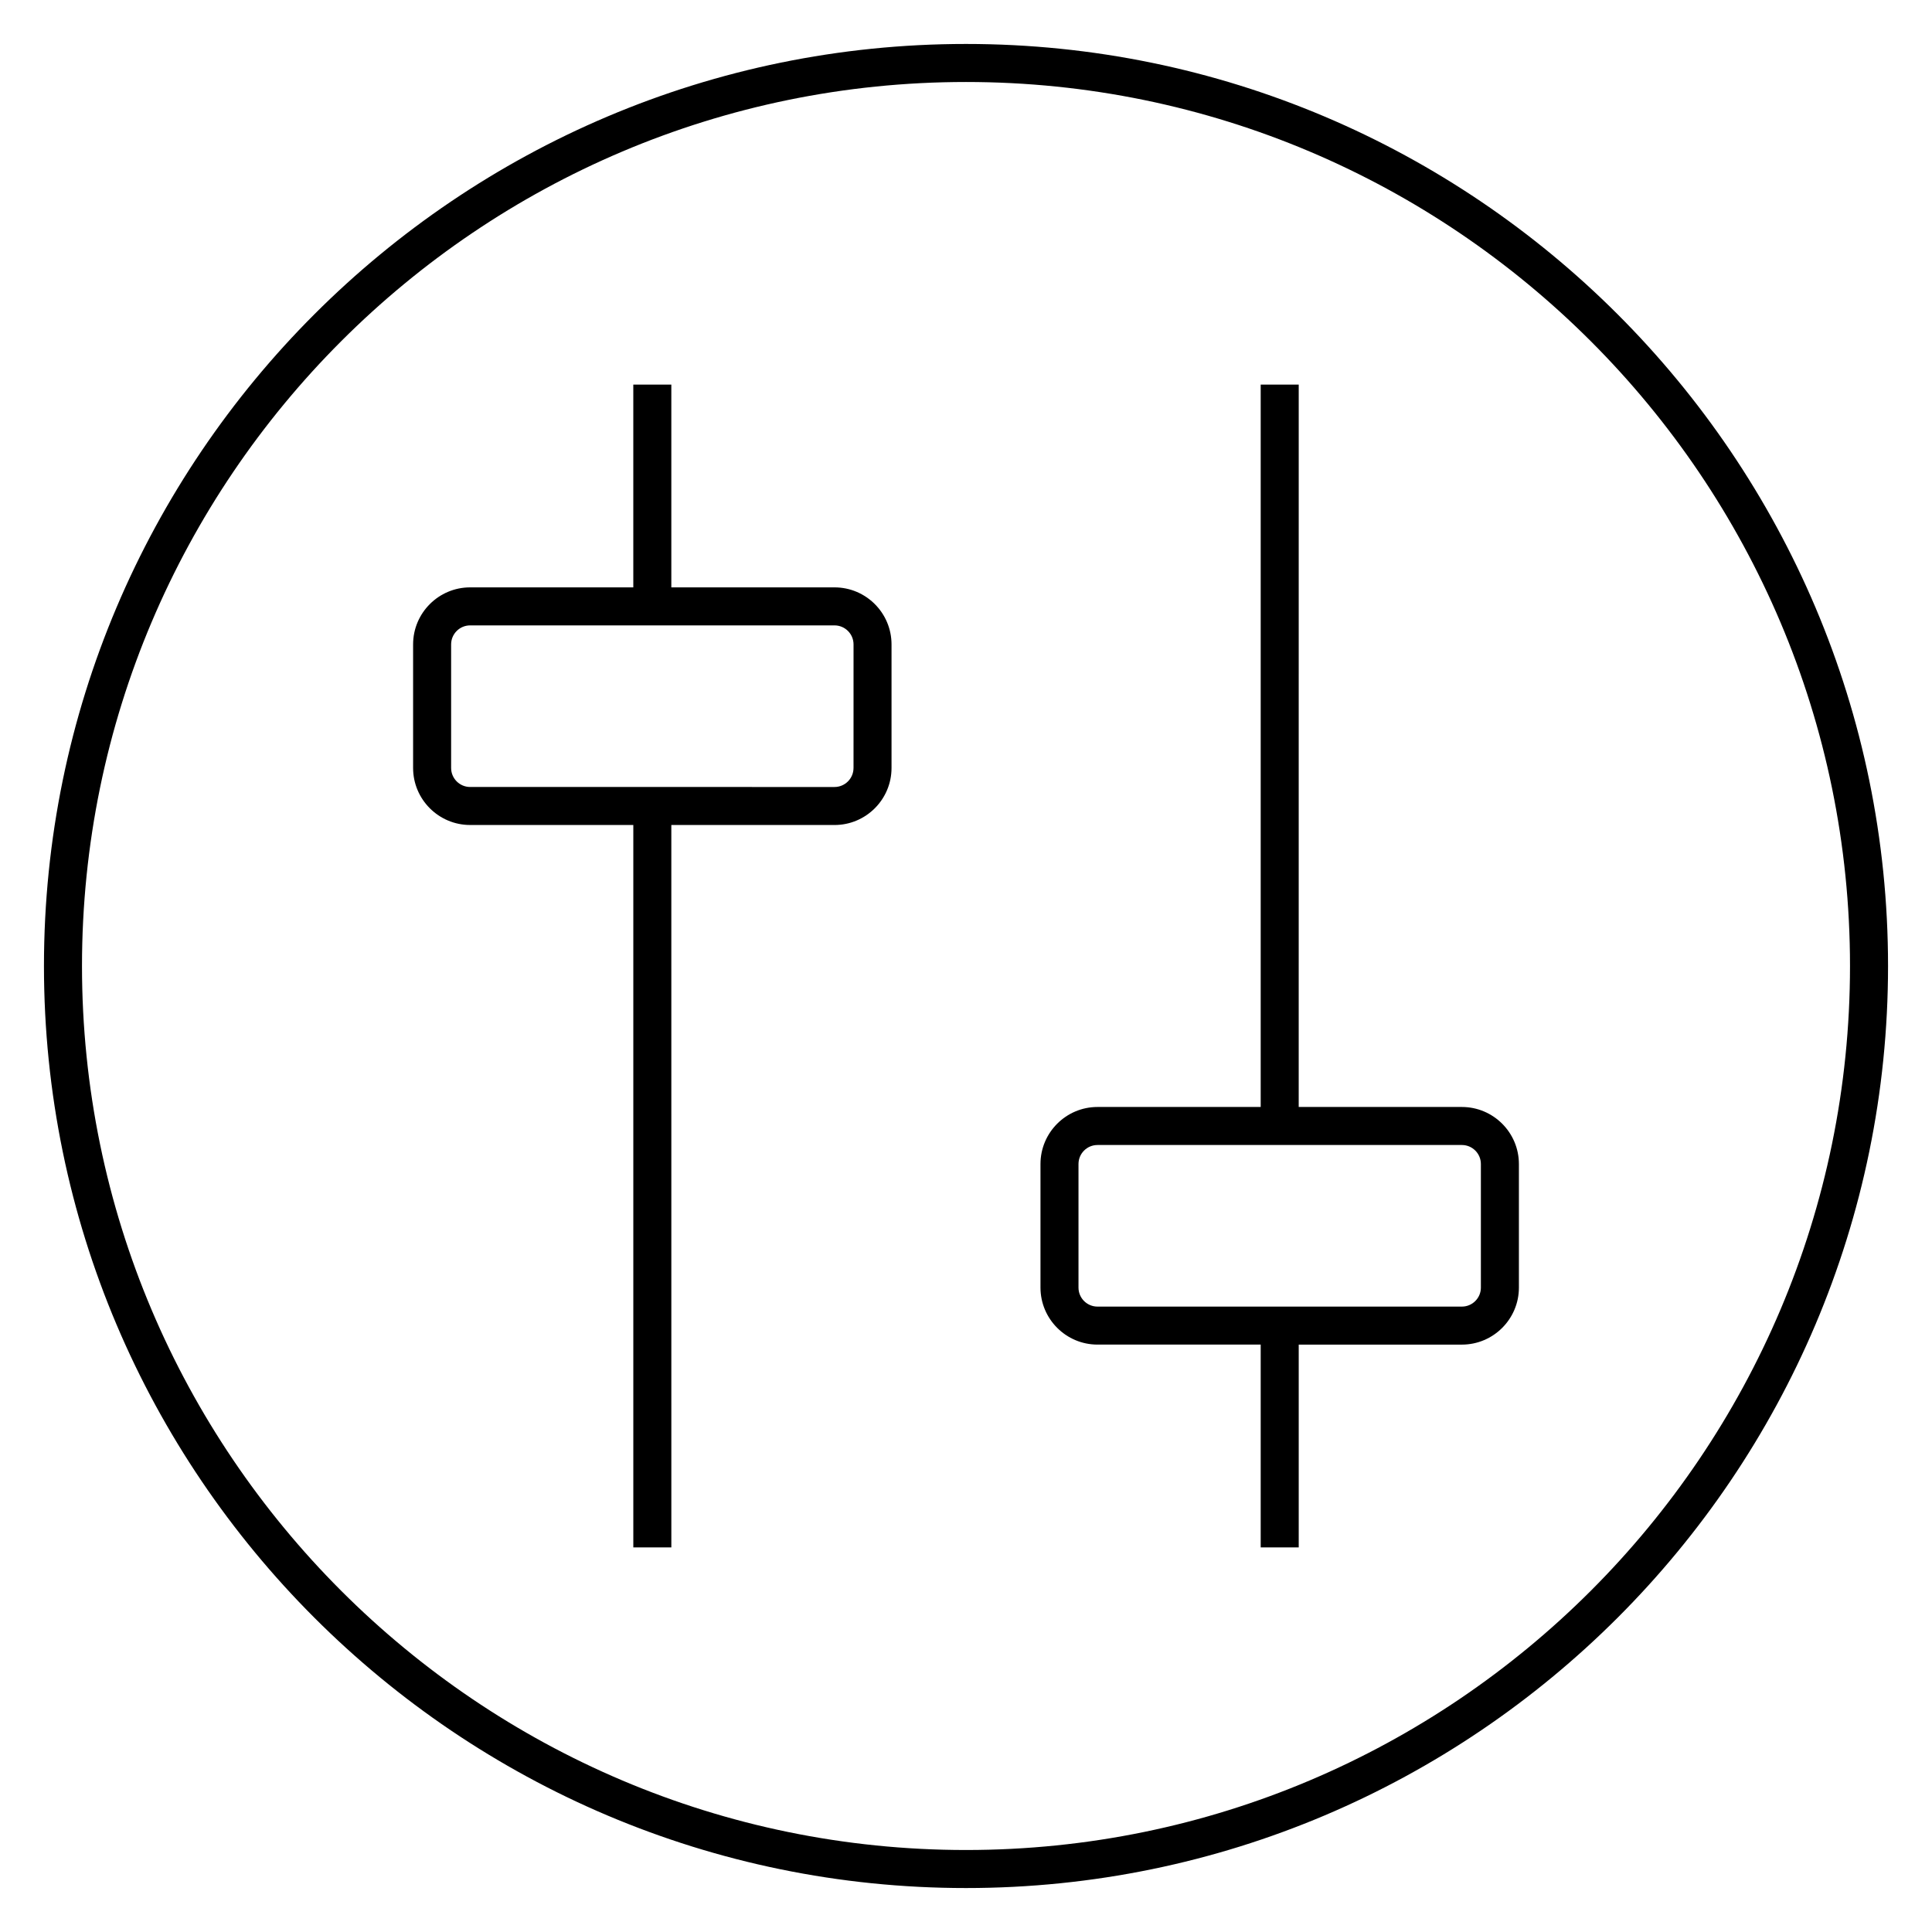
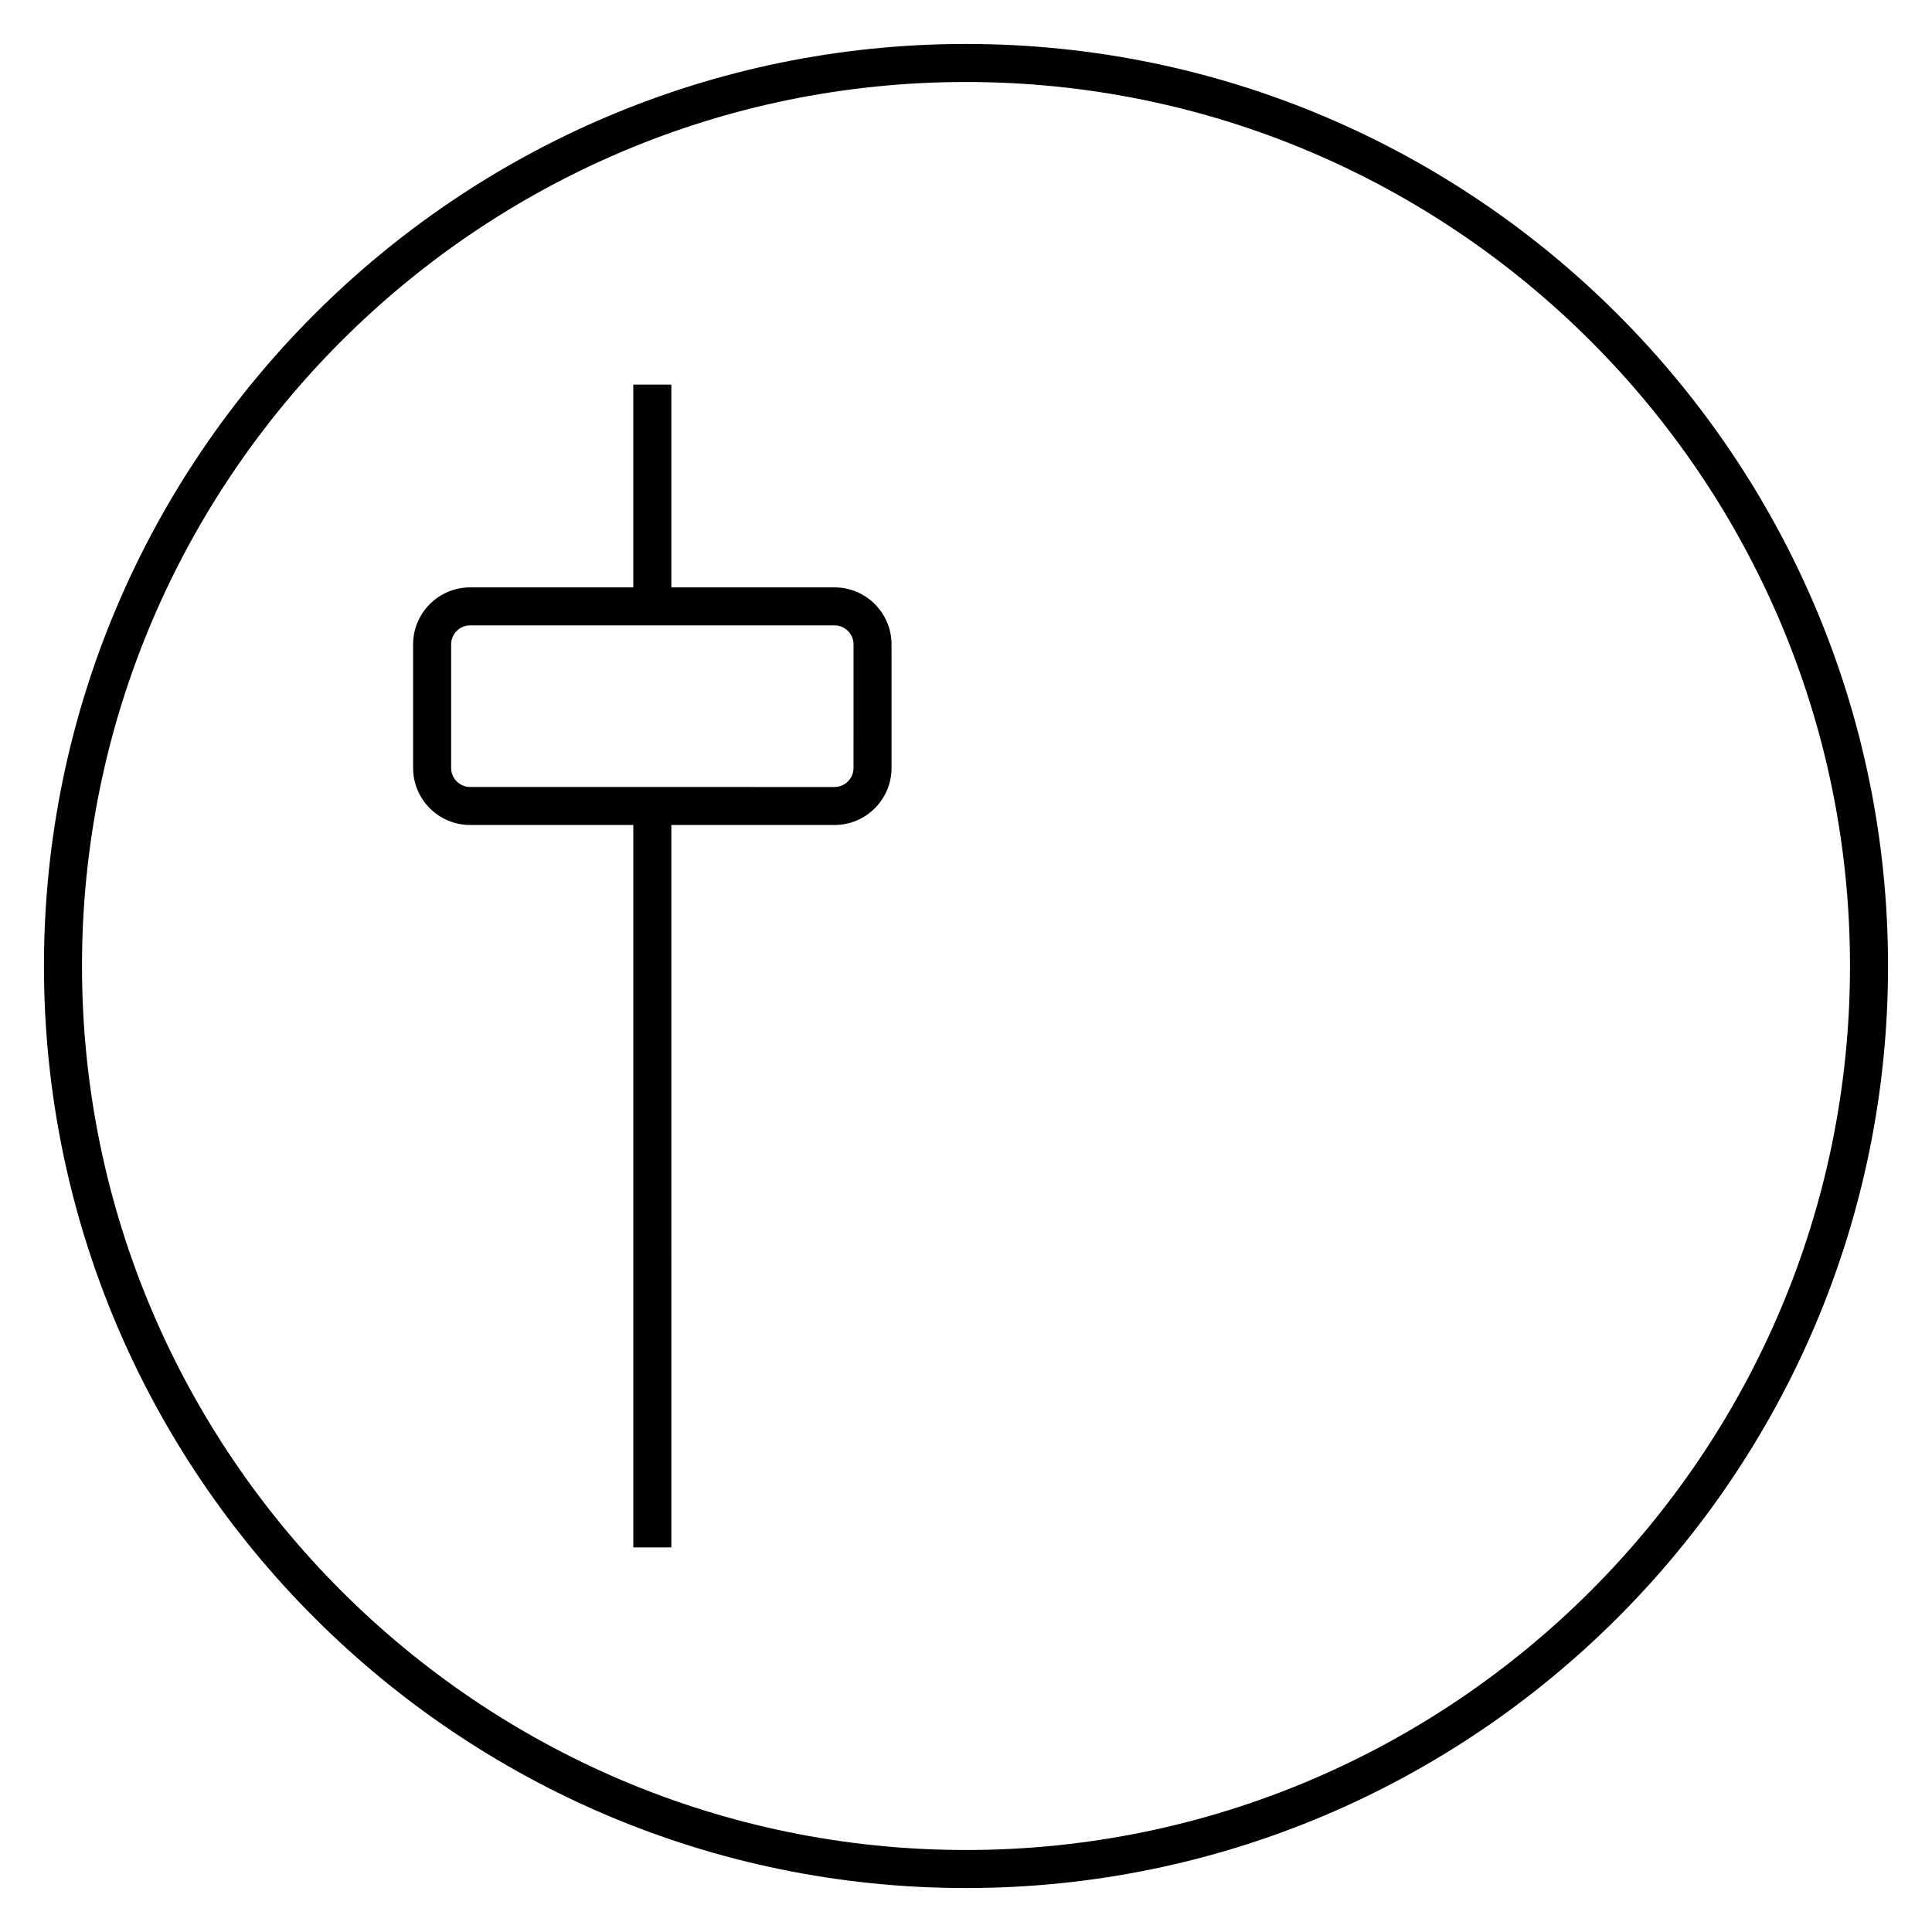
<svg xmlns="http://www.w3.org/2000/svg" fill="#000000" width="800px" height="800px" version="1.1" viewBox="144 144 512 512">
  <g>
    <path d="m400 155.65c-134.73 0-244.35 109.61-244.35 244.35 0 134.73 109.61 244.35 244.35 244.35 134.73 0 244.35-109.62 244.35-244.35 0-134.73-109.62-244.35-244.35-244.35zm0 478.62c-129.18 0-234.27-105.09-234.27-234.27s105.09-234.27 234.27-234.27c129.18 0 234.27 105.09 234.27 234.27 0 129.18-105.09 234.27-234.27 234.27z" />
    <path d="m365.15 299.66h-43.242v-53.742h-10.078v53.742h-43.242c-8.332 0-15.113 6.781-15.113 15.113v32.746c0 8.332 6.781 15.113 15.113 15.113l43.246 0.004v191.44h10.078l-0.004-191.44h43.242c8.332 0 15.113-6.781 15.113-15.113v-32.746c0.004-8.336-6.773-15.117-15.113-15.117zm5.039 47.863c0 2.777-2.262 5.039-5.039 5.039l-96.559-0.004c-2.777 0-5.039-2.262-5.039-5.039v-32.746c0-2.777 2.262-5.039 5.039-5.039h96.566c2.777 0 5.039 2.262 5.039 5.039l-0.004 32.75z" />
-     <path d="m531.41 437.36h-43.238l0.004-191.44h-10.078v191.44h-43.246c-8.332 0-15.113 6.781-15.113 15.113v32.746c0 8.332 6.781 15.113 15.113 15.113h43.246v53.742h10.078v-53.738h43.238c8.332 0 15.113-6.781 15.113-15.113v-32.746c-0.004-8.336-6.785-15.117-15.117-15.117zm5.039 47.863c0 2.781-2.258 5.039-5.039 5.039h-96.559c-2.781 0-5.039-2.258-5.039-5.039v-32.746c0-2.781 2.258-5.039 5.039-5.039h96.559c2.781 0 5.039 2.258 5.039 5.039z" />
  </g>
</svg>